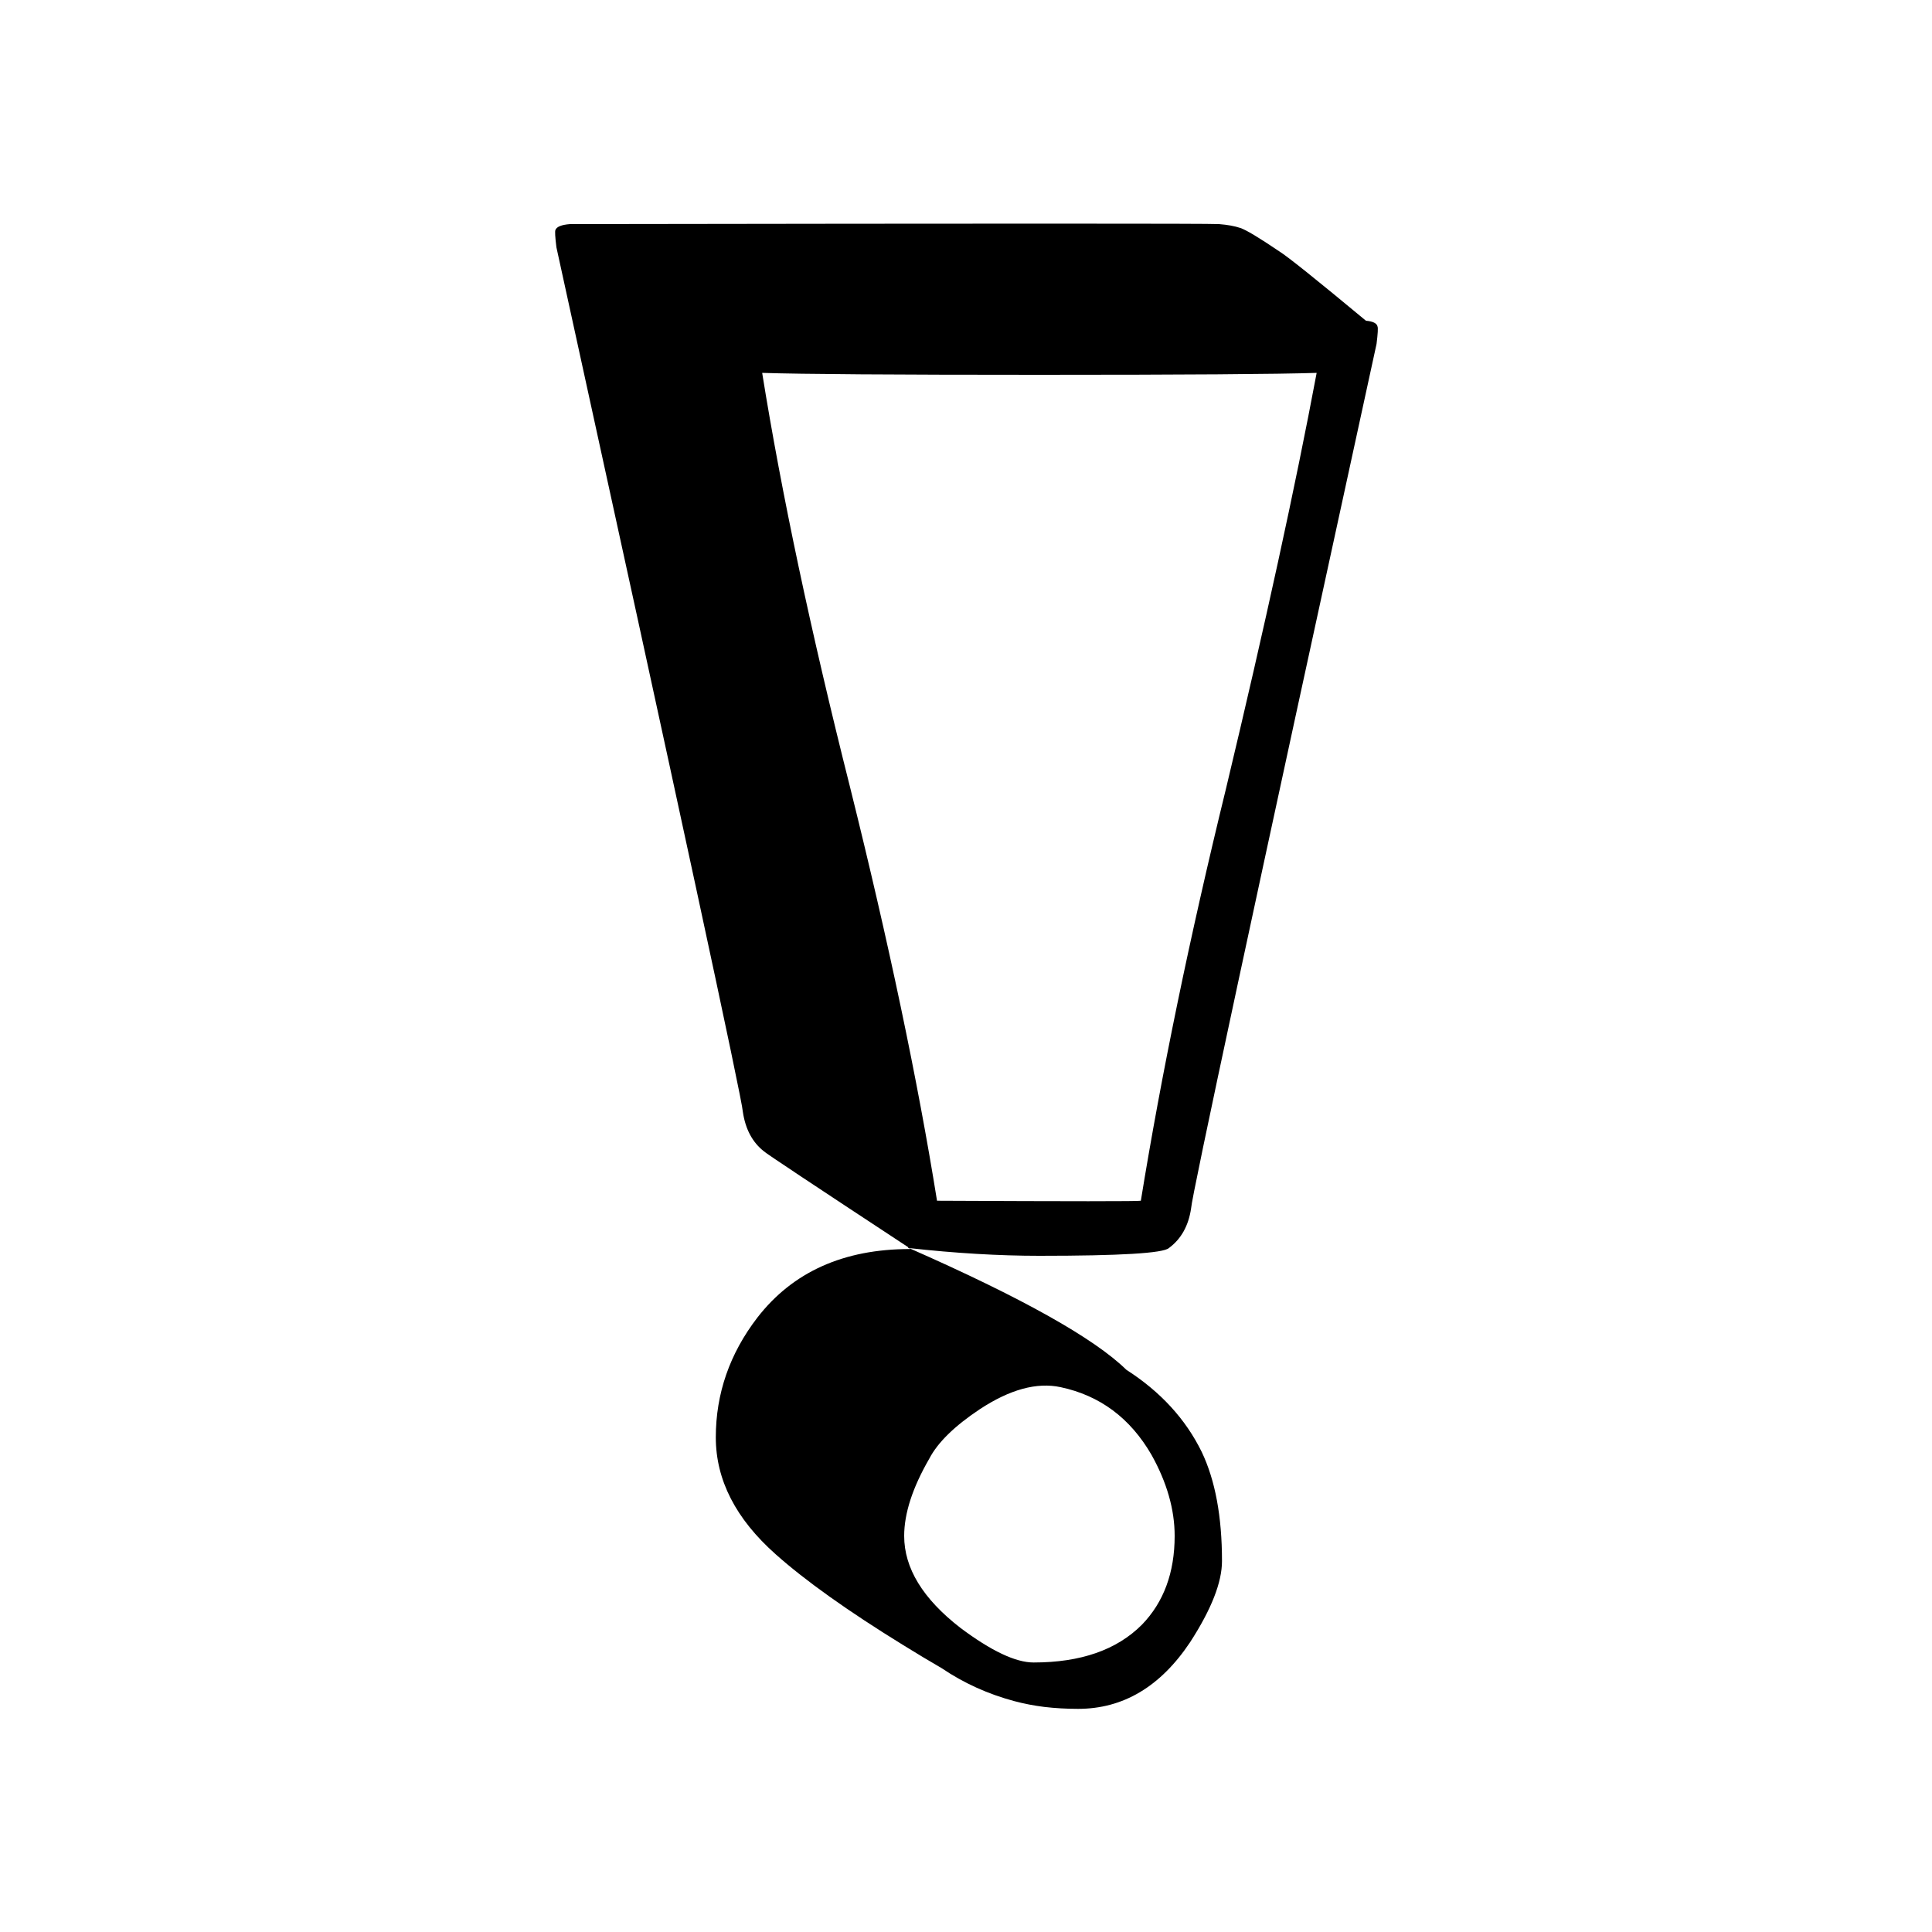
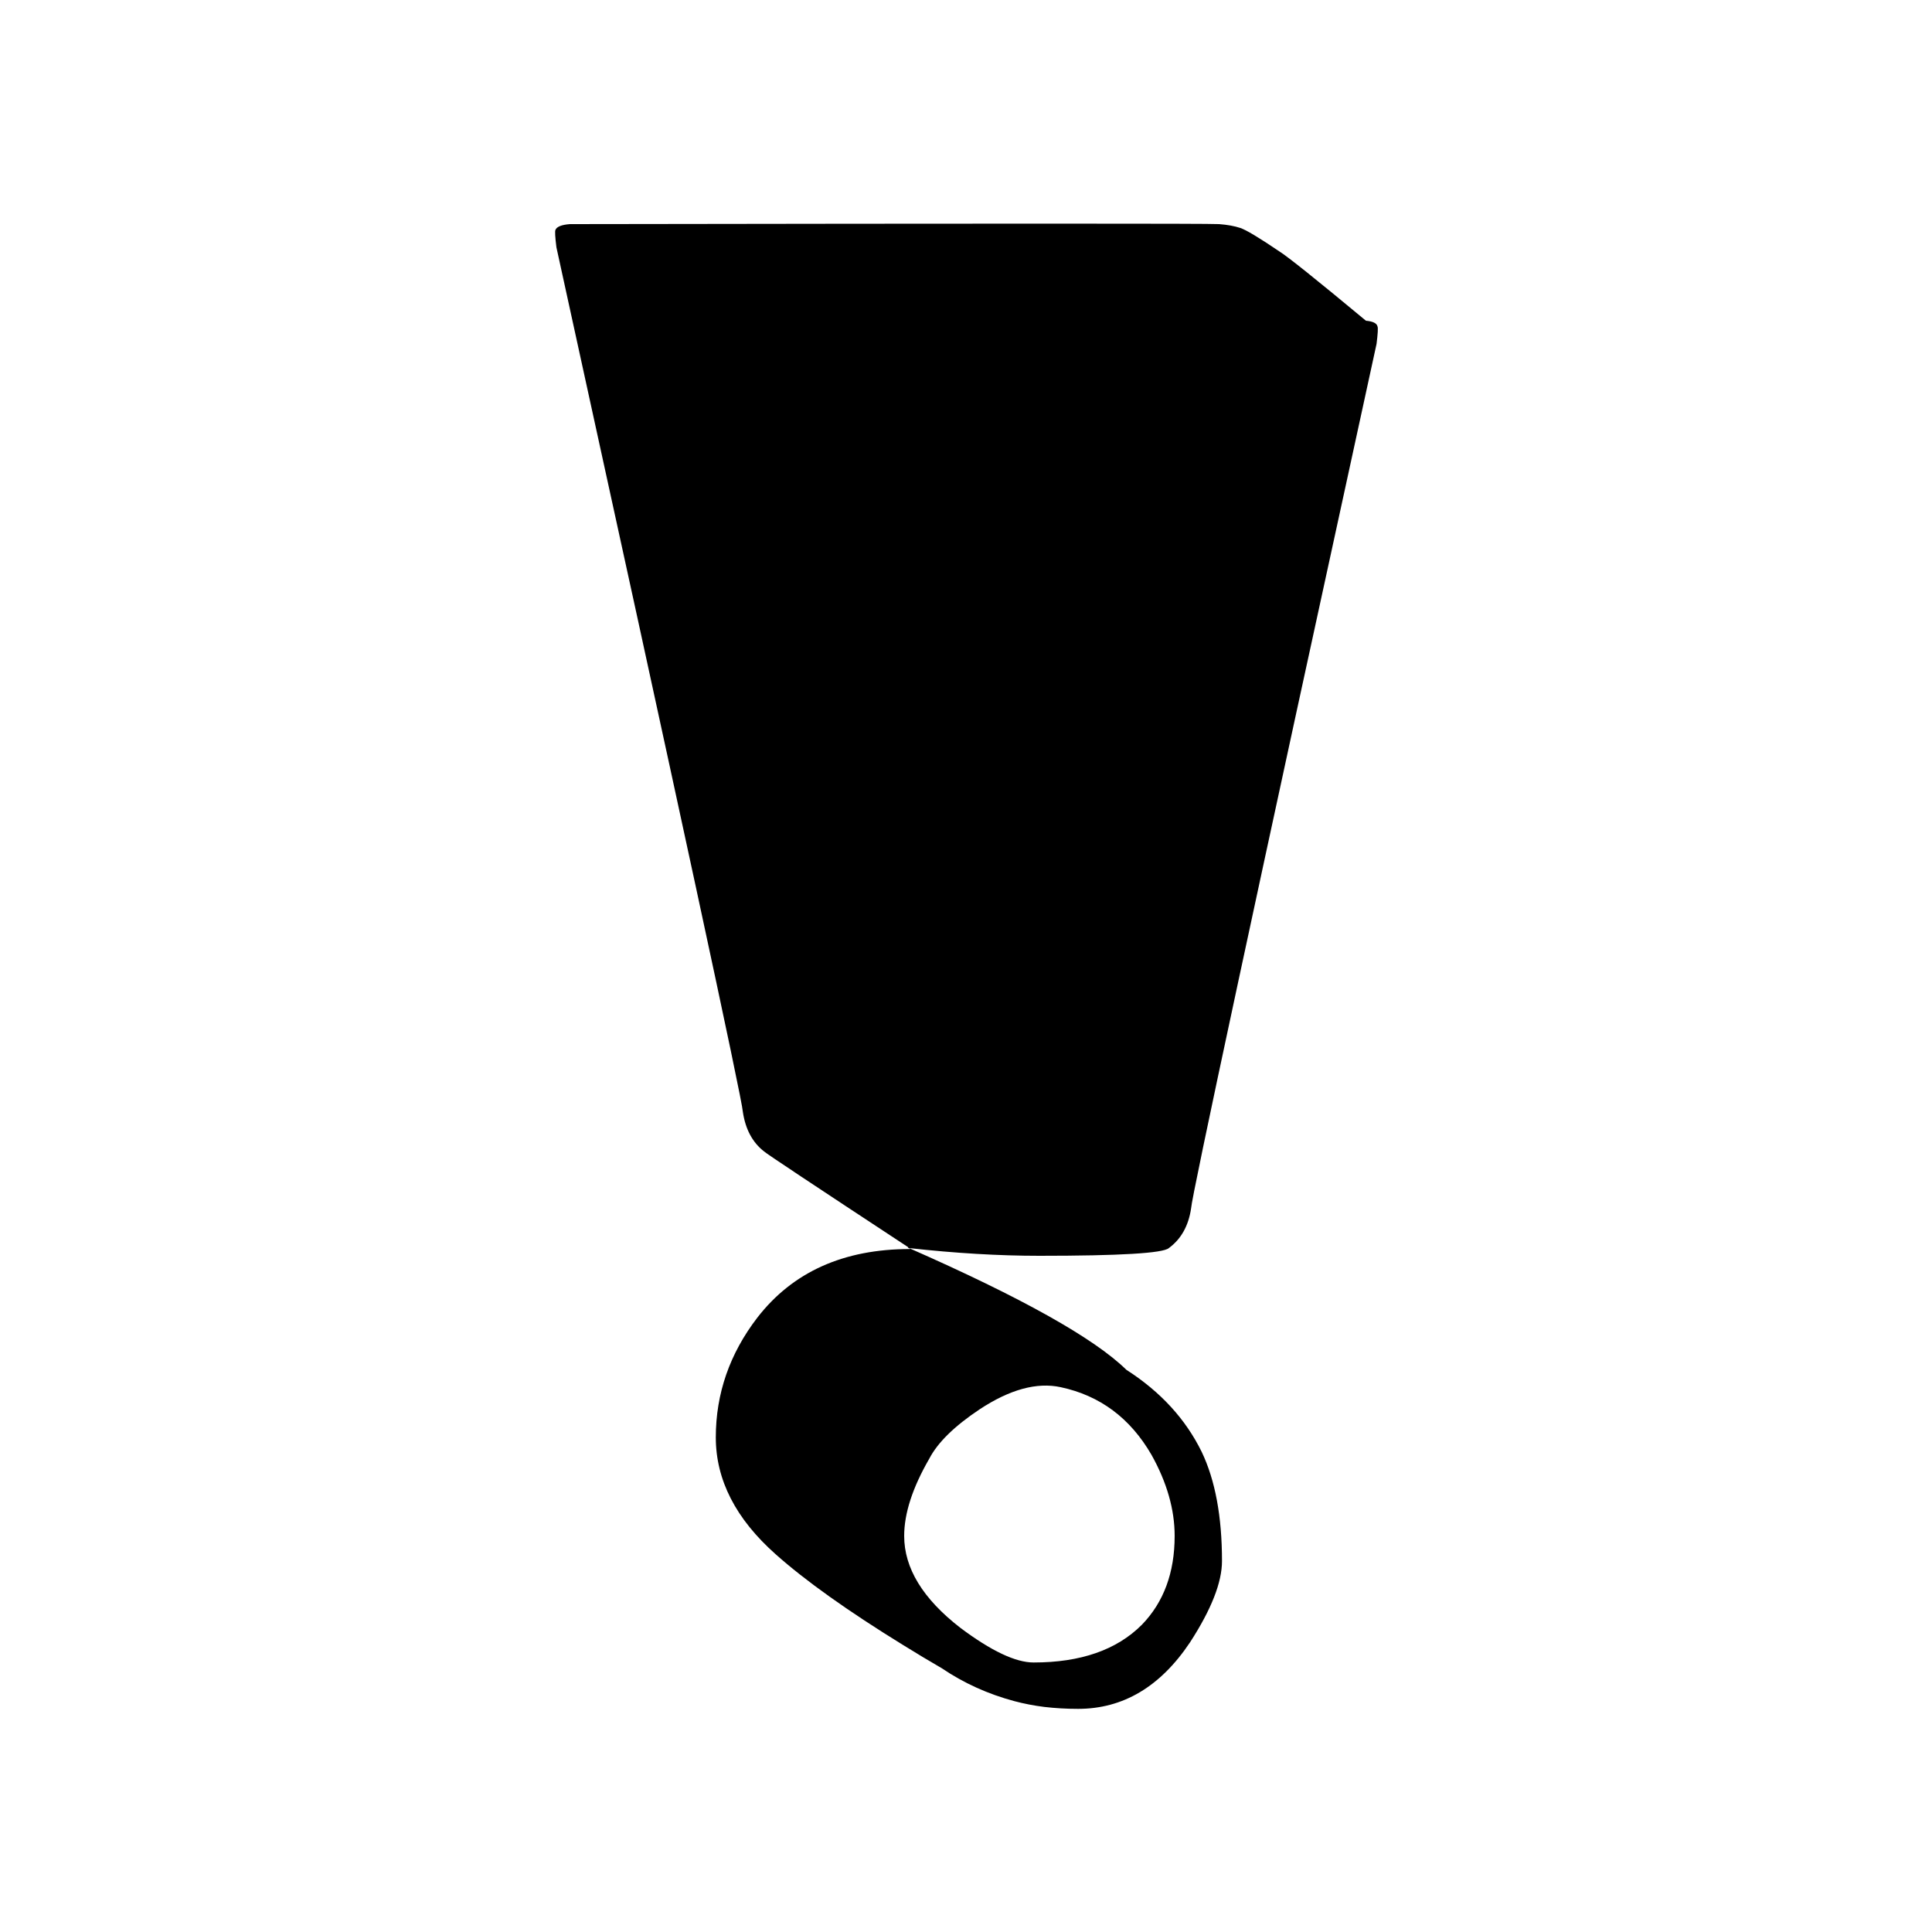
<svg xmlns="http://www.w3.org/2000/svg" xmlns:xlink="http://www.w3.org/1999/xlink" height="100px" width="100px" fill="#000000" version="1.1" preserveAspectRatio="none" x="0px" y="0px" viewBox="0 0 100 100">
  <defs>
    <g id="a">
-       <path fill="#000000" stroke="none" d=" M 2.5 38.05 Q 3.25 38.25 4.05 38.35 4.9 38.45 5.8 38.45 9.3 38.45 11.6 35 13.25 32.45 13.25 30.8 13.25 27.35 12.2 25.15 10.95 22.6 8.3 20.9 5.8 18.45 -2.95 14.6 L -2.9 14.65 Q -8.05 14.65 -10.8 18.2 -12.95 21 -12.95 24.4 -12.95 27.7 -9.85 30.45 -7.55 32.5 -3.25 35.15 -2.2 35.8 -1.25 36.35 0.45 37.5 2.5 38.05 M 0.7 22.95 Q 3.05 21.4 4.9 21.8 7.95 22.45 9.6 25.3 10.8 27.45 10.8 29.5 10.8 32.35 9.1 34.1 7.15 36.05 3.5 36.05 2.1 36.05 -0.3 34.25 -3.2 32 -3.2 29.5 -3.2 27.75 -1.9 25.5 -1.25 24.25 0.7 22.95 M -20.5 -38.4 Q -21.15 -38.35 -21.25 -38.1 -21.3 -38 -21.2 -37.2 -11.6 6.6 -11.55 7.55 -11.35 8.9 -10.45 9.6 -10.3 9.75 -3 14.55 -3 14.6 -2.95 14.6 0.65 15 3.8 15 10.05 15 10.5 14.6 11.45 13.9 11.65 12.55 11.7 11.6 21.25 -32.2 21.35 -33 21.3 -33.1 21.25 -33.35 20.7 -33.4 16.85 -36.6 16.2 -37 14.65 -38.05 14.2 -38.2 13.75 -38.35 13.1 -38.4 12.35 -38.45 -20.5 -38.4 M -6 -9.25 Q -9.05 -21.35 -10.55 -30.7 -7.5 -30.6 3.8 -30.6 15.05 -30.6 18.15 -30.7 16.5 -21.9 13.45 -9.15 10.65 2.3 9.05 12.15 8.9 12.2 -1.5 12.15 -3 2.8 -6 -9.25 Z" />
+       <path fill="#000000" stroke="none" d=" M 2.5 38.05 Q 3.25 38.25 4.05 38.35 4.9 38.45 5.8 38.45 9.3 38.45 11.6 35 13.25 32.45 13.25 30.8 13.25 27.35 12.2 25.15 10.95 22.6 8.3 20.9 5.8 18.45 -2.95 14.6 L -2.9 14.65 Q -8.05 14.65 -10.8 18.2 -12.95 21 -12.95 24.4 -12.95 27.7 -9.85 30.45 -7.55 32.5 -3.25 35.15 -2.2 35.8 -1.25 36.35 0.45 37.5 2.5 38.05 M 0.7 22.95 Q 3.05 21.4 4.9 21.8 7.95 22.45 9.6 25.3 10.8 27.45 10.8 29.5 10.8 32.35 9.1 34.1 7.15 36.05 3.5 36.05 2.1 36.05 -0.3 34.25 -3.2 32 -3.2 29.5 -3.2 27.75 -1.9 25.5 -1.25 24.25 0.7 22.95 M -20.5 -38.4 Q -21.15 -38.35 -21.25 -38.1 -21.3 -38 -21.2 -37.2 -11.6 6.6 -11.55 7.55 -11.35 8.9 -10.45 9.6 -10.3 9.75 -3 14.55 -3 14.6 -2.95 14.6 0.65 15 3.8 15 10.05 15 10.5 14.6 11.45 13.9 11.65 12.55 11.7 11.6 21.25 -32.2 21.35 -33 21.3 -33.1 21.25 -33.35 20.7 -33.4 16.85 -36.6 16.2 -37 14.65 -38.05 14.2 -38.2 13.75 -38.35 13.1 -38.4 12.35 -38.45 -20.5 -38.4 M -6 -9.25 Z" />
    </g>
  </defs>
  <g transform="matrix( 1, 0, 0, 1, 50,50) ">
    <g transform="matrix( 1, 0, 0, 1, 0,0) ">
      <use xlink:href="#a" />
    </g>
  </g>
</svg>